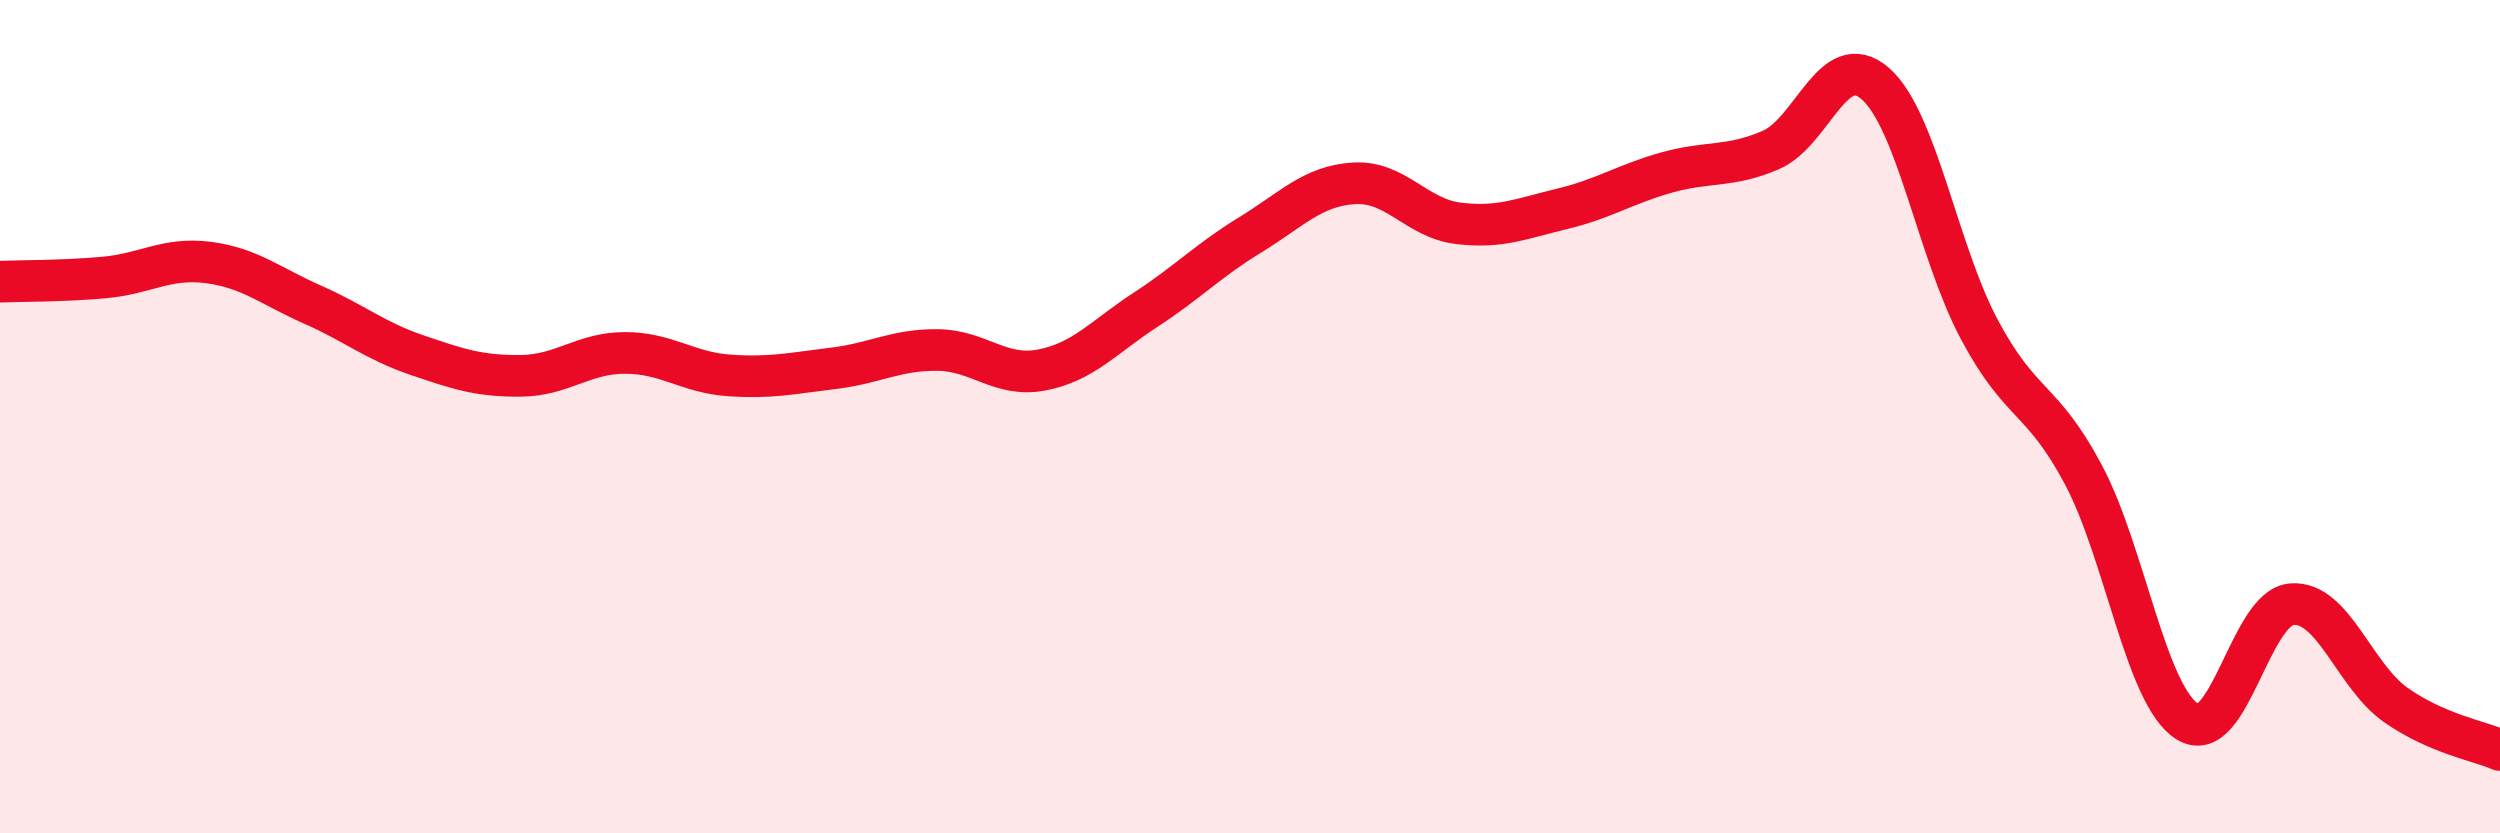
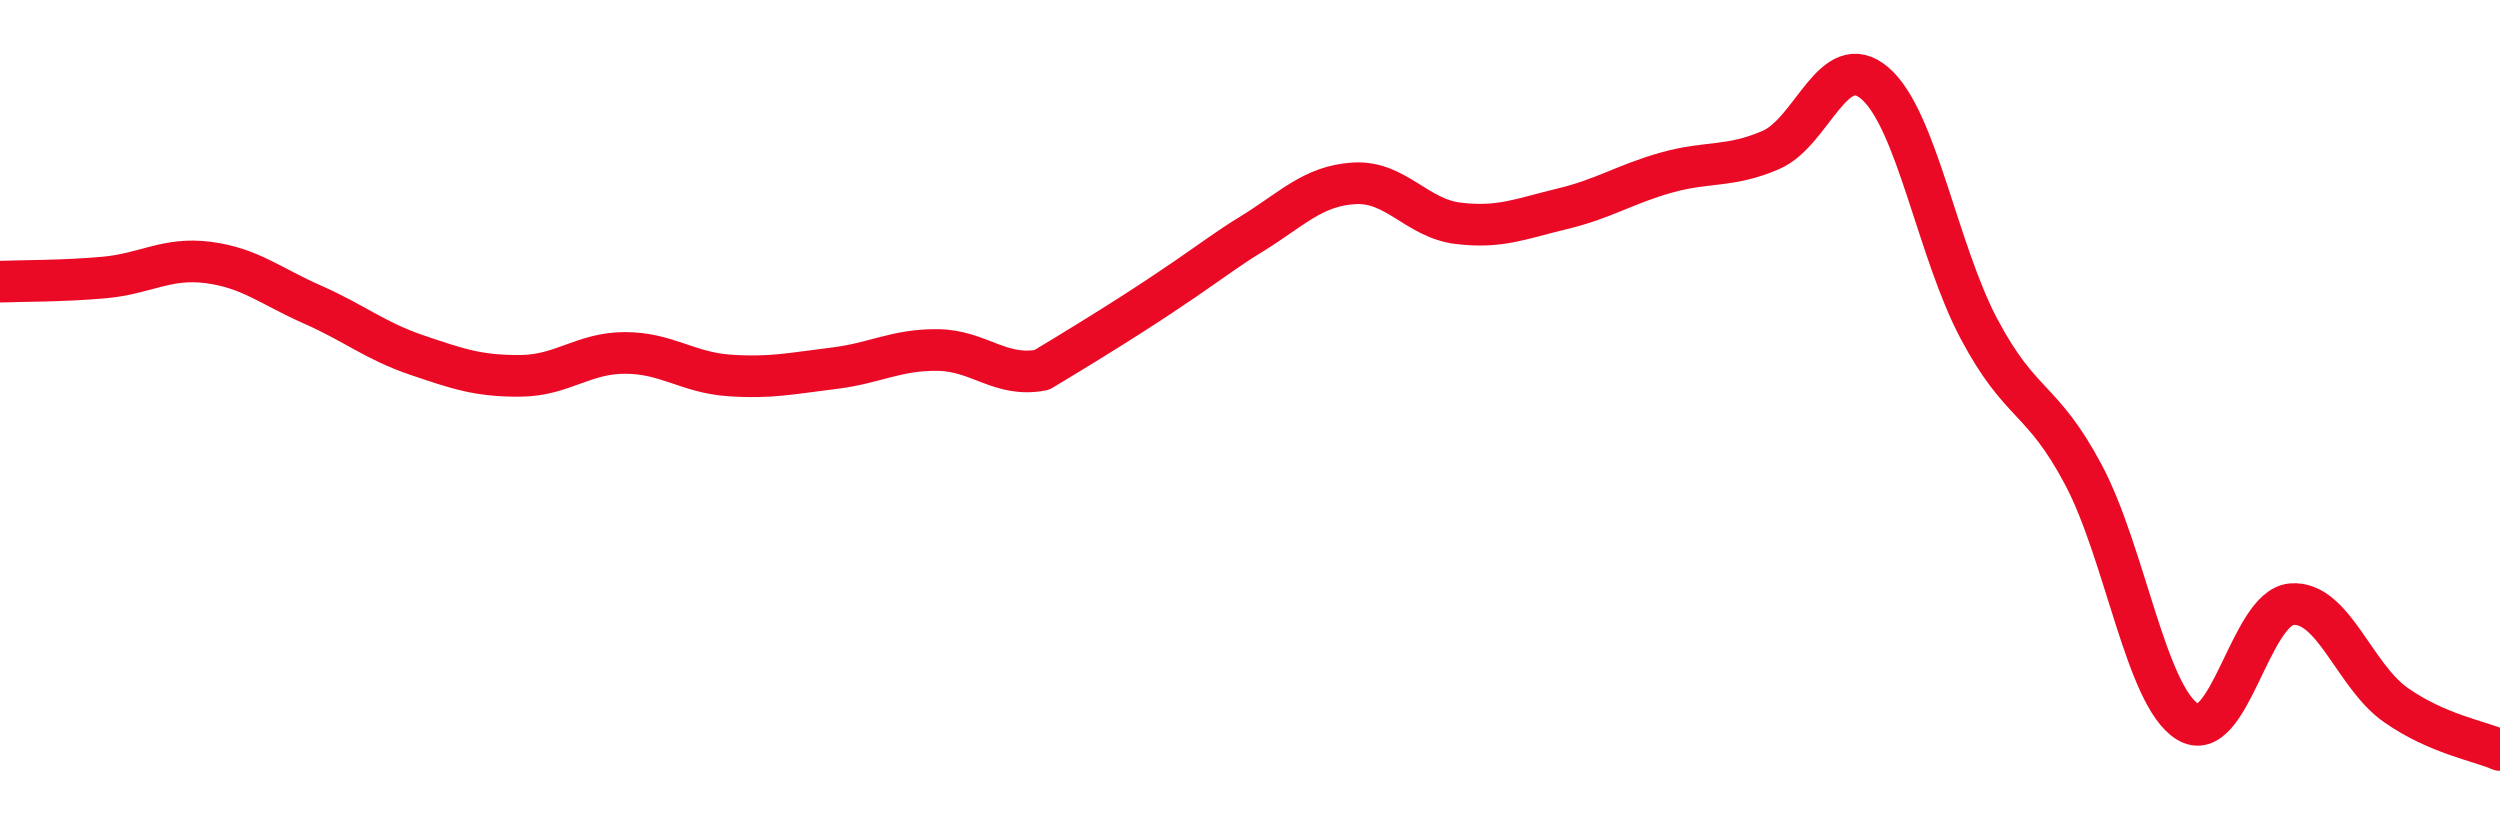
<svg xmlns="http://www.w3.org/2000/svg" width="60" height="20" viewBox="0 0 60 20">
-   <path d="M 0,6.76 C 0.5,6.74 1.5,6.75 2.5,6.66 C 3.5,6.57 4,6.17 5,6.3 C 6,6.43 6.5,6.87 7.5,7.31 C 8.5,7.75 9,8.18 10,8.52 C 11,8.86 11.5,9.03 12.5,9.02 C 13.5,9.01 14,8.47 15,8.47 C 16,8.47 16.5,8.94 17.5,9.01 C 18.5,9.08 19,8.96 20,8.84 C 21,8.72 21.5,8.39 22.5,8.4 C 23.5,8.41 24,9.07 25,8.88 C 26,8.69 26.5,8.08 27.5,7.43 C 28.5,6.78 29,6.25 30,5.64 C 31,5.03 31.5,4.46 32.5,4.4 C 33.5,4.34 34,5.24 35,5.36 C 36,5.48 36.5,5.25 37.5,5.01 C 38.5,4.77 39,4.42 40,4.14 C 41,3.86 41.5,4.03 42.5,3.6 C 43.5,3.17 44,1.14 45,2 C 46,2.86 46.5,6.02 47.5,7.9 C 48.5,9.78 49,9.51 50,11.39 C 51,13.27 51.5,16.7 52.5,17.32 C 53.5,17.94 54,14.58 55,14.5 C 56,14.42 56.5,16.22 57.5,16.92 C 58.5,17.62 59.5,17.78 60,18L60 20L0 20Z" fill="#EB0A25" opacity="0.1" stroke-linecap="round" stroke-linejoin="round" />
-   <path d="M 0,6.76 C 0.5,6.74 1.5,6.75 2.5,6.66 C 3.5,6.57 4,6.17 5,6.3 C 6,6.43 6.5,6.87 7.5,7.31 C 8.5,7.75 9,8.18 10,8.52 C 11,8.86 11.5,9.03 12.5,9.02 C 13.5,9.01 14,8.47 15,8.47 C 16,8.47 16.5,8.94 17.5,9.01 C 18.5,9.08 19,8.96 20,8.84 C 21,8.72 21.5,8.39 22.5,8.4 C 23.5,8.41 24,9.07 25,8.88 C 26,8.69 26.5,8.08 27.5,7.43 C 28.5,6.78 29,6.25 30,5.64 C 31,5.03 31.5,4.46 32.5,4.4 C 33.5,4.34 34,5.24 35,5.36 C 36,5.48 36.5,5.25 37.5,5.01 C 38.5,4.77 39,4.42 40,4.14 C 41,3.86 41.5,4.03 42.5,3.6 C 43.5,3.17 44,1.14 45,2 C 46,2.86 46.5,6.02 47.5,7.9 C 48.5,9.78 49,9.51 50,11.39 C 51,13.27 51.5,16.7 52.5,17.32 C 53.5,17.94 54,14.58 55,14.5 C 56,14.42 56.5,16.22 57.5,16.92 C 58.5,17.62 59.5,17.78 60,18" stroke="#EB0A25" stroke-width="1" fill="none" stroke-linecap="round" stroke-linejoin="round" />
+   <path d="M 0,6.76 C 0.5,6.74 1.5,6.75 2.5,6.66 C 3.5,6.57 4,6.17 5,6.3 C 6,6.43 6.5,6.87 7.5,7.31 C 8.5,7.75 9,8.18 10,8.52 C 11,8.86 11.5,9.03 12.5,9.02 C 13.5,9.01 14,8.47 15,8.47 C 16,8.47 16.5,8.94 17.5,9.01 C 18.5,9.08 19,8.96 20,8.84 C 21,8.72 21.5,8.39 22.5,8.4 C 23.5,8.41 24,9.07 25,8.88 C 28.5,6.78 29,6.25 30,5.64 C 31,5.03 31.5,4.46 32.5,4.4 C 33.5,4.34 34,5.24 35,5.36 C 36,5.48 36.5,5.25 37.5,5.01 C 38.5,4.77 39,4.42 40,4.14 C 41,3.86 41.5,4.03 42.5,3.6 C 43.5,3.17 44,1.14 45,2 C 46,2.86 46.5,6.02 47.5,7.9 C 48.5,9.78 49,9.51 50,11.39 C 51,13.27 51.5,16.7 52.5,17.32 C 53.5,17.94 54,14.58 55,14.5 C 56,14.42 56.5,16.22 57.5,16.92 C 58.5,17.62 59.5,17.78 60,18" stroke="#EB0A25" stroke-width="1" fill="none" stroke-linecap="round" stroke-linejoin="round" />
</svg>